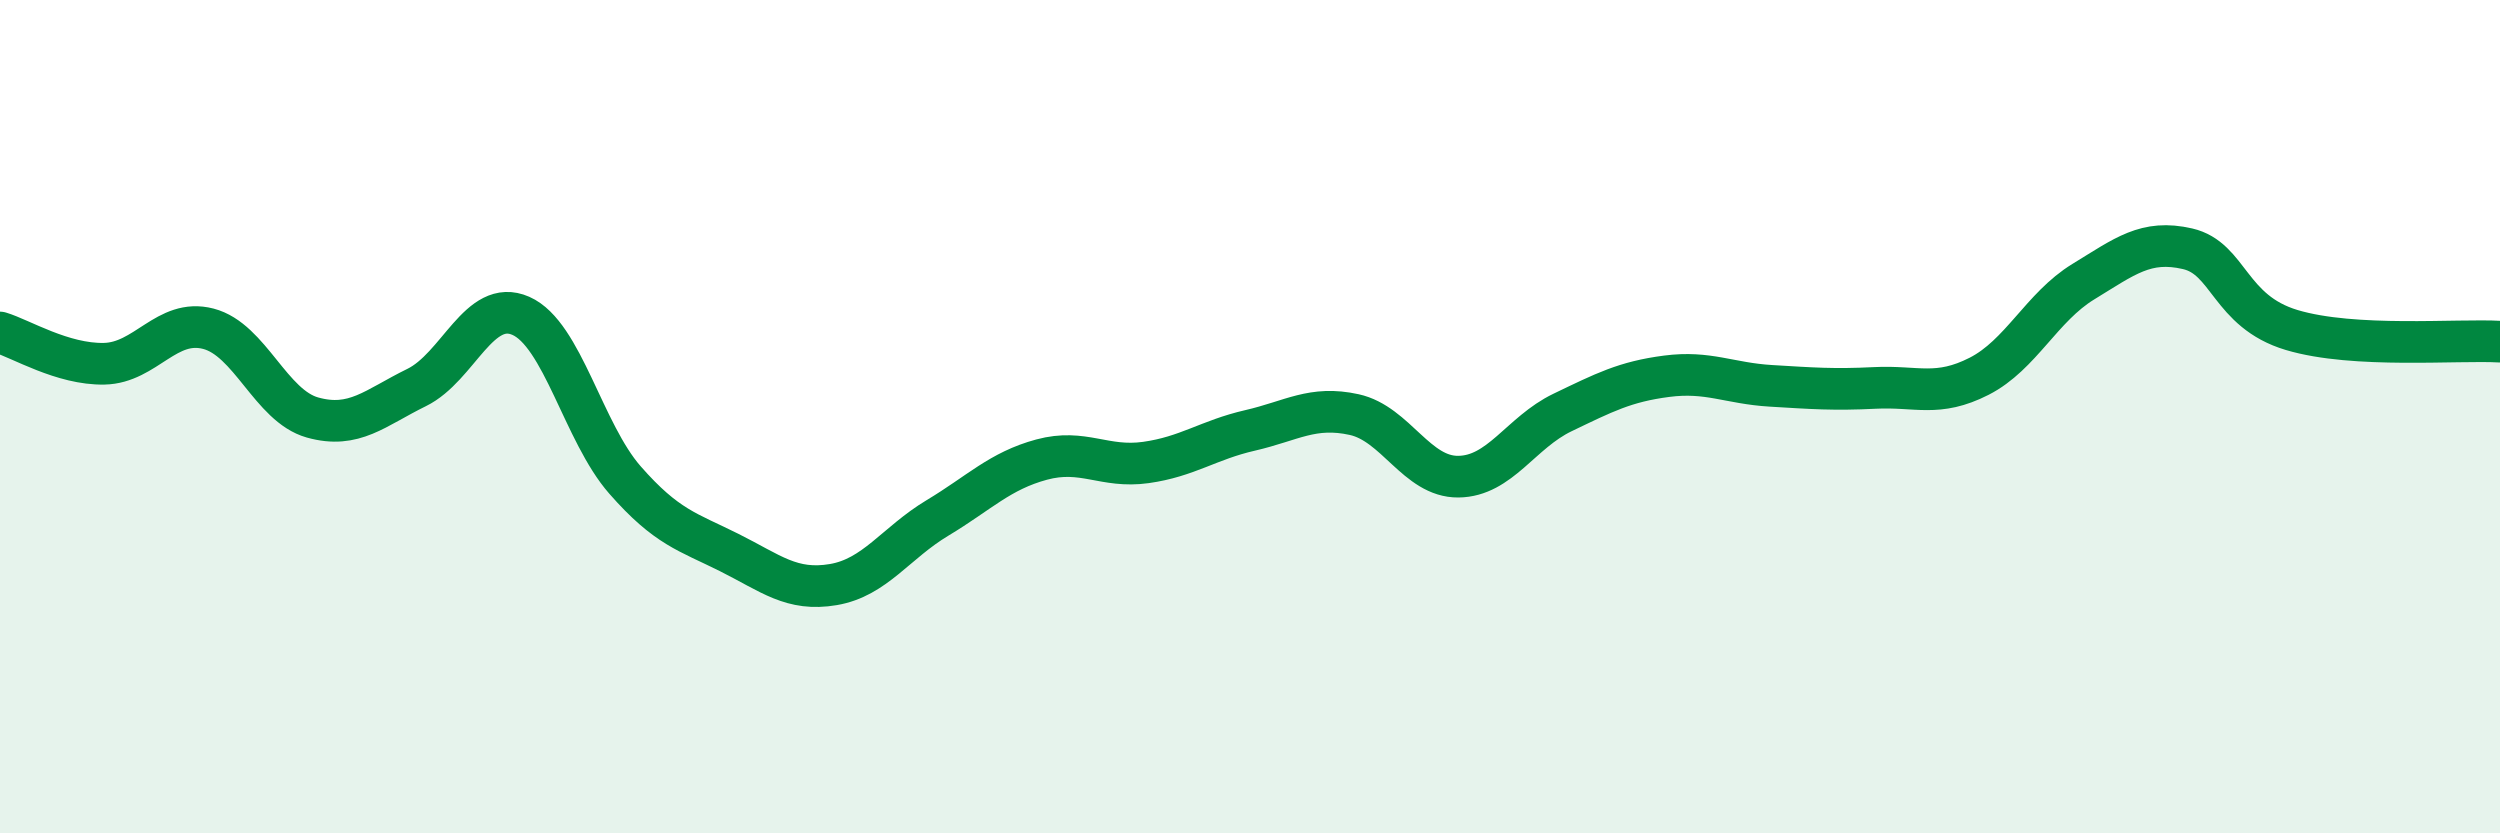
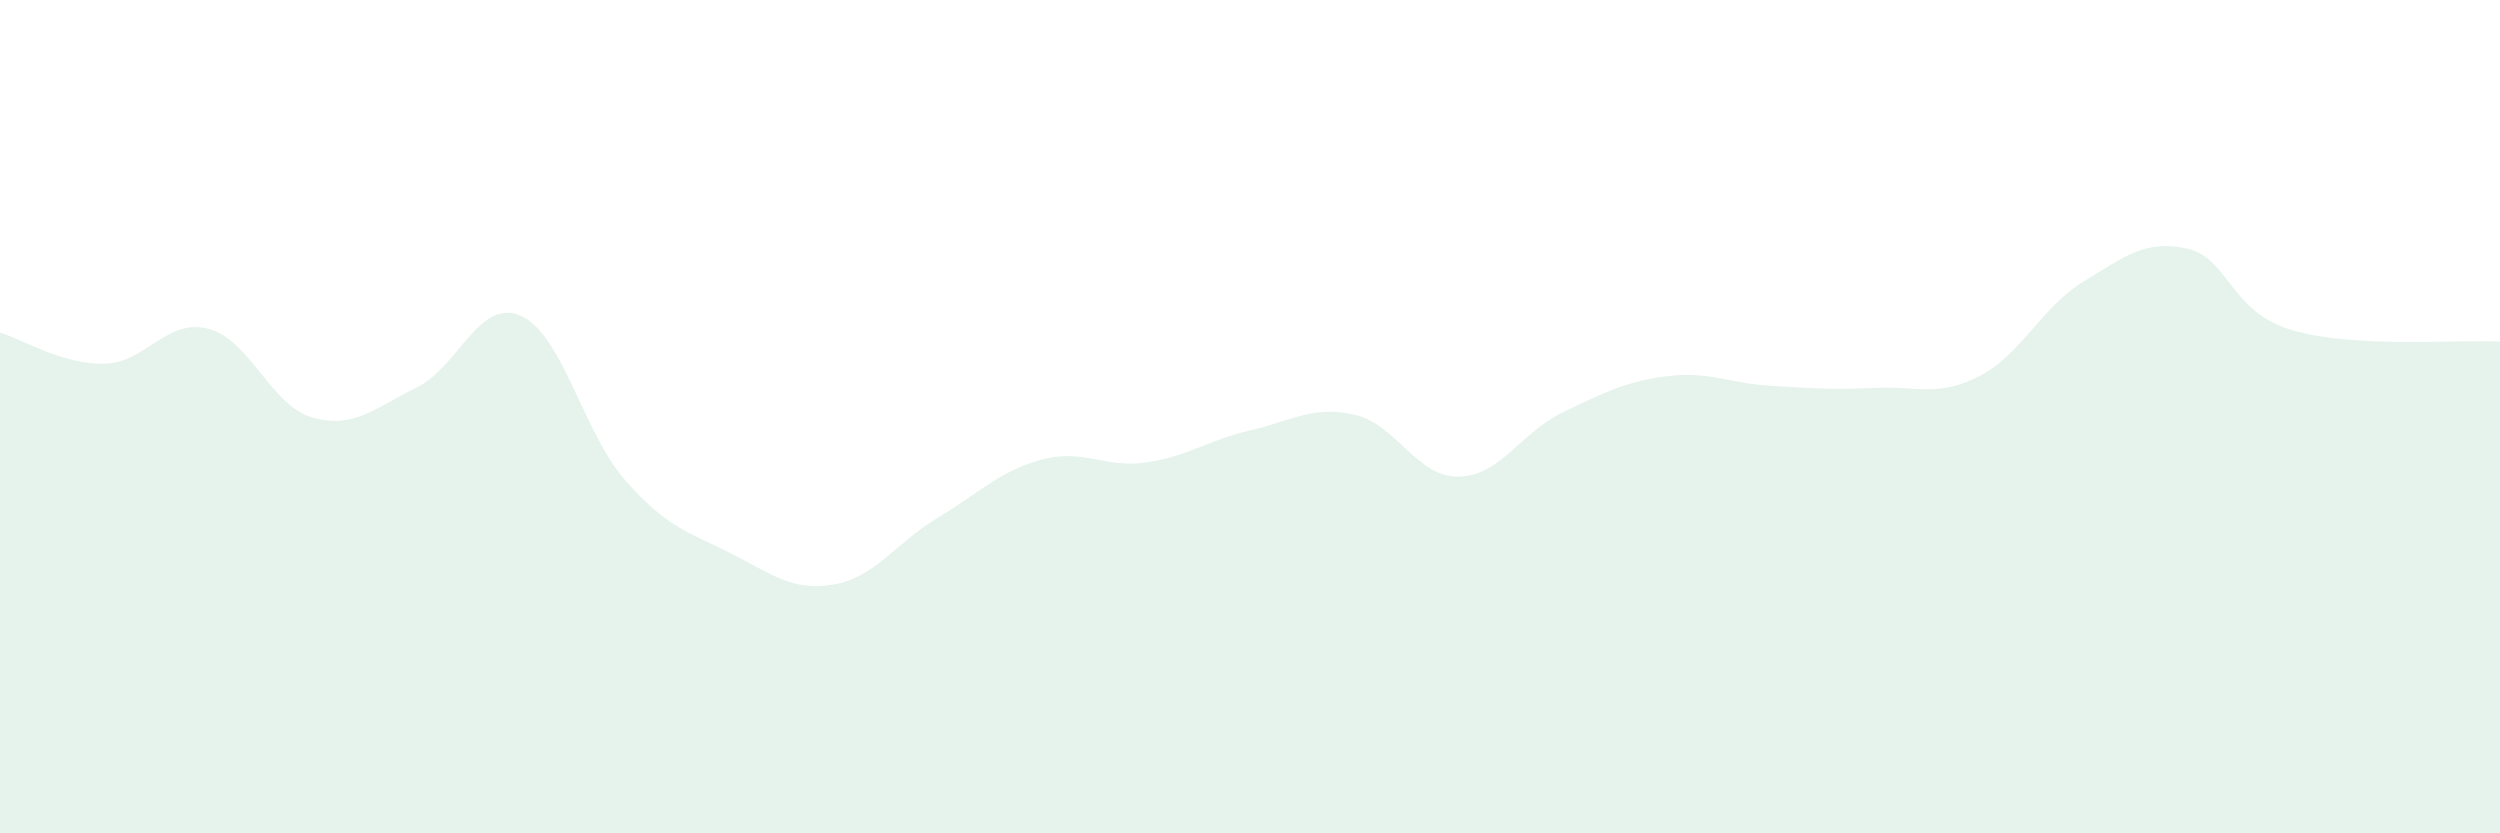
<svg xmlns="http://www.w3.org/2000/svg" width="60" height="20" viewBox="0 0 60 20">
  <path d="M 0,7.98 C 0.5,8.13 1.5,8.75 2.5,8.73 C 3.5,8.71 4,7.63 5,7.89 C 6,8.15 6.5,9.74 7.5,10.02 C 8.5,10.3 9,9.79 10,9.3 C 11,8.81 11.5,7.14 12.5,7.58 C 13.5,8.02 14,10.38 15,11.52 C 16,12.66 16.5,12.76 17.5,13.26 C 18.5,13.76 19,14.2 20,14.03 C 21,13.86 21.5,13.03 22.5,12.43 C 23.5,11.83 24,11.3 25,11.03 C 26,10.76 26.5,11.24 27.5,11.1 C 28.5,10.96 29,10.56 30,10.33 C 31,10.1 31.5,9.73 32.5,9.95 C 33.5,10.17 34,11.45 35,11.44 C 36,11.43 36.5,10.38 37.5,9.9 C 38.5,9.42 39,9.16 40,9.03 C 41,8.9 41.5,9.2 42.5,9.26 C 43.5,9.32 44,9.36 45,9.31 C 46,9.26 46.5,9.54 47.5,9.03 C 48.5,8.52 49,7.37 50,6.76 C 51,6.15 51.5,5.74 52.5,5.97 C 53.5,6.2 53.5,7.47 55,7.92 C 56.5,8.37 59,8.14 60,8.2L60 20L0 20Z" fill="#008740" opacity="0.1" stroke-linecap="round" stroke-linejoin="round" />
-   <path d="M 0,7.98 C 0.5,8.13 1.5,8.75 2.5,8.73 C 3.5,8.71 4,7.63 5,7.89 C 6,8.15 6.5,9.74 7.5,10.02 C 8.5,10.3 9,9.79 10,9.3 C 11,8.81 11.5,7.14 12.5,7.58 C 13.5,8.02 14,10.38 15,11.52 C 16,12.66 16.5,12.76 17.5,13.26 C 18.5,13.76 19,14.2 20,14.03 C 21,13.86 21.5,13.03 22.5,12.43 C 23.5,11.83 24,11.3 25,11.03 C 26,10.76 26.5,11.24 27.5,11.1 C 28.5,10.96 29,10.56 30,10.33 C 31,10.1 31.5,9.73 32.5,9.95 C 33.5,10.17 34,11.45 35,11.44 C 36,11.43 36.5,10.38 37.5,9.9 C 38.5,9.42 39,9.16 40,9.03 C 41,8.9 41.5,9.2 42.5,9.26 C 43.5,9.32 44,9.36 45,9.31 C 46,9.26 46.5,9.54 47.5,9.03 C 48.5,8.52 49,7.37 50,6.76 C 51,6.15 51.5,5.74 52.5,5.97 C 53.5,6.2 53.5,7.47 55,7.92 C 56.5,8.37 59,8.14 60,8.2" stroke="#008740" stroke-width="1" fill="none" stroke-linecap="round" stroke-linejoin="round" />
</svg>